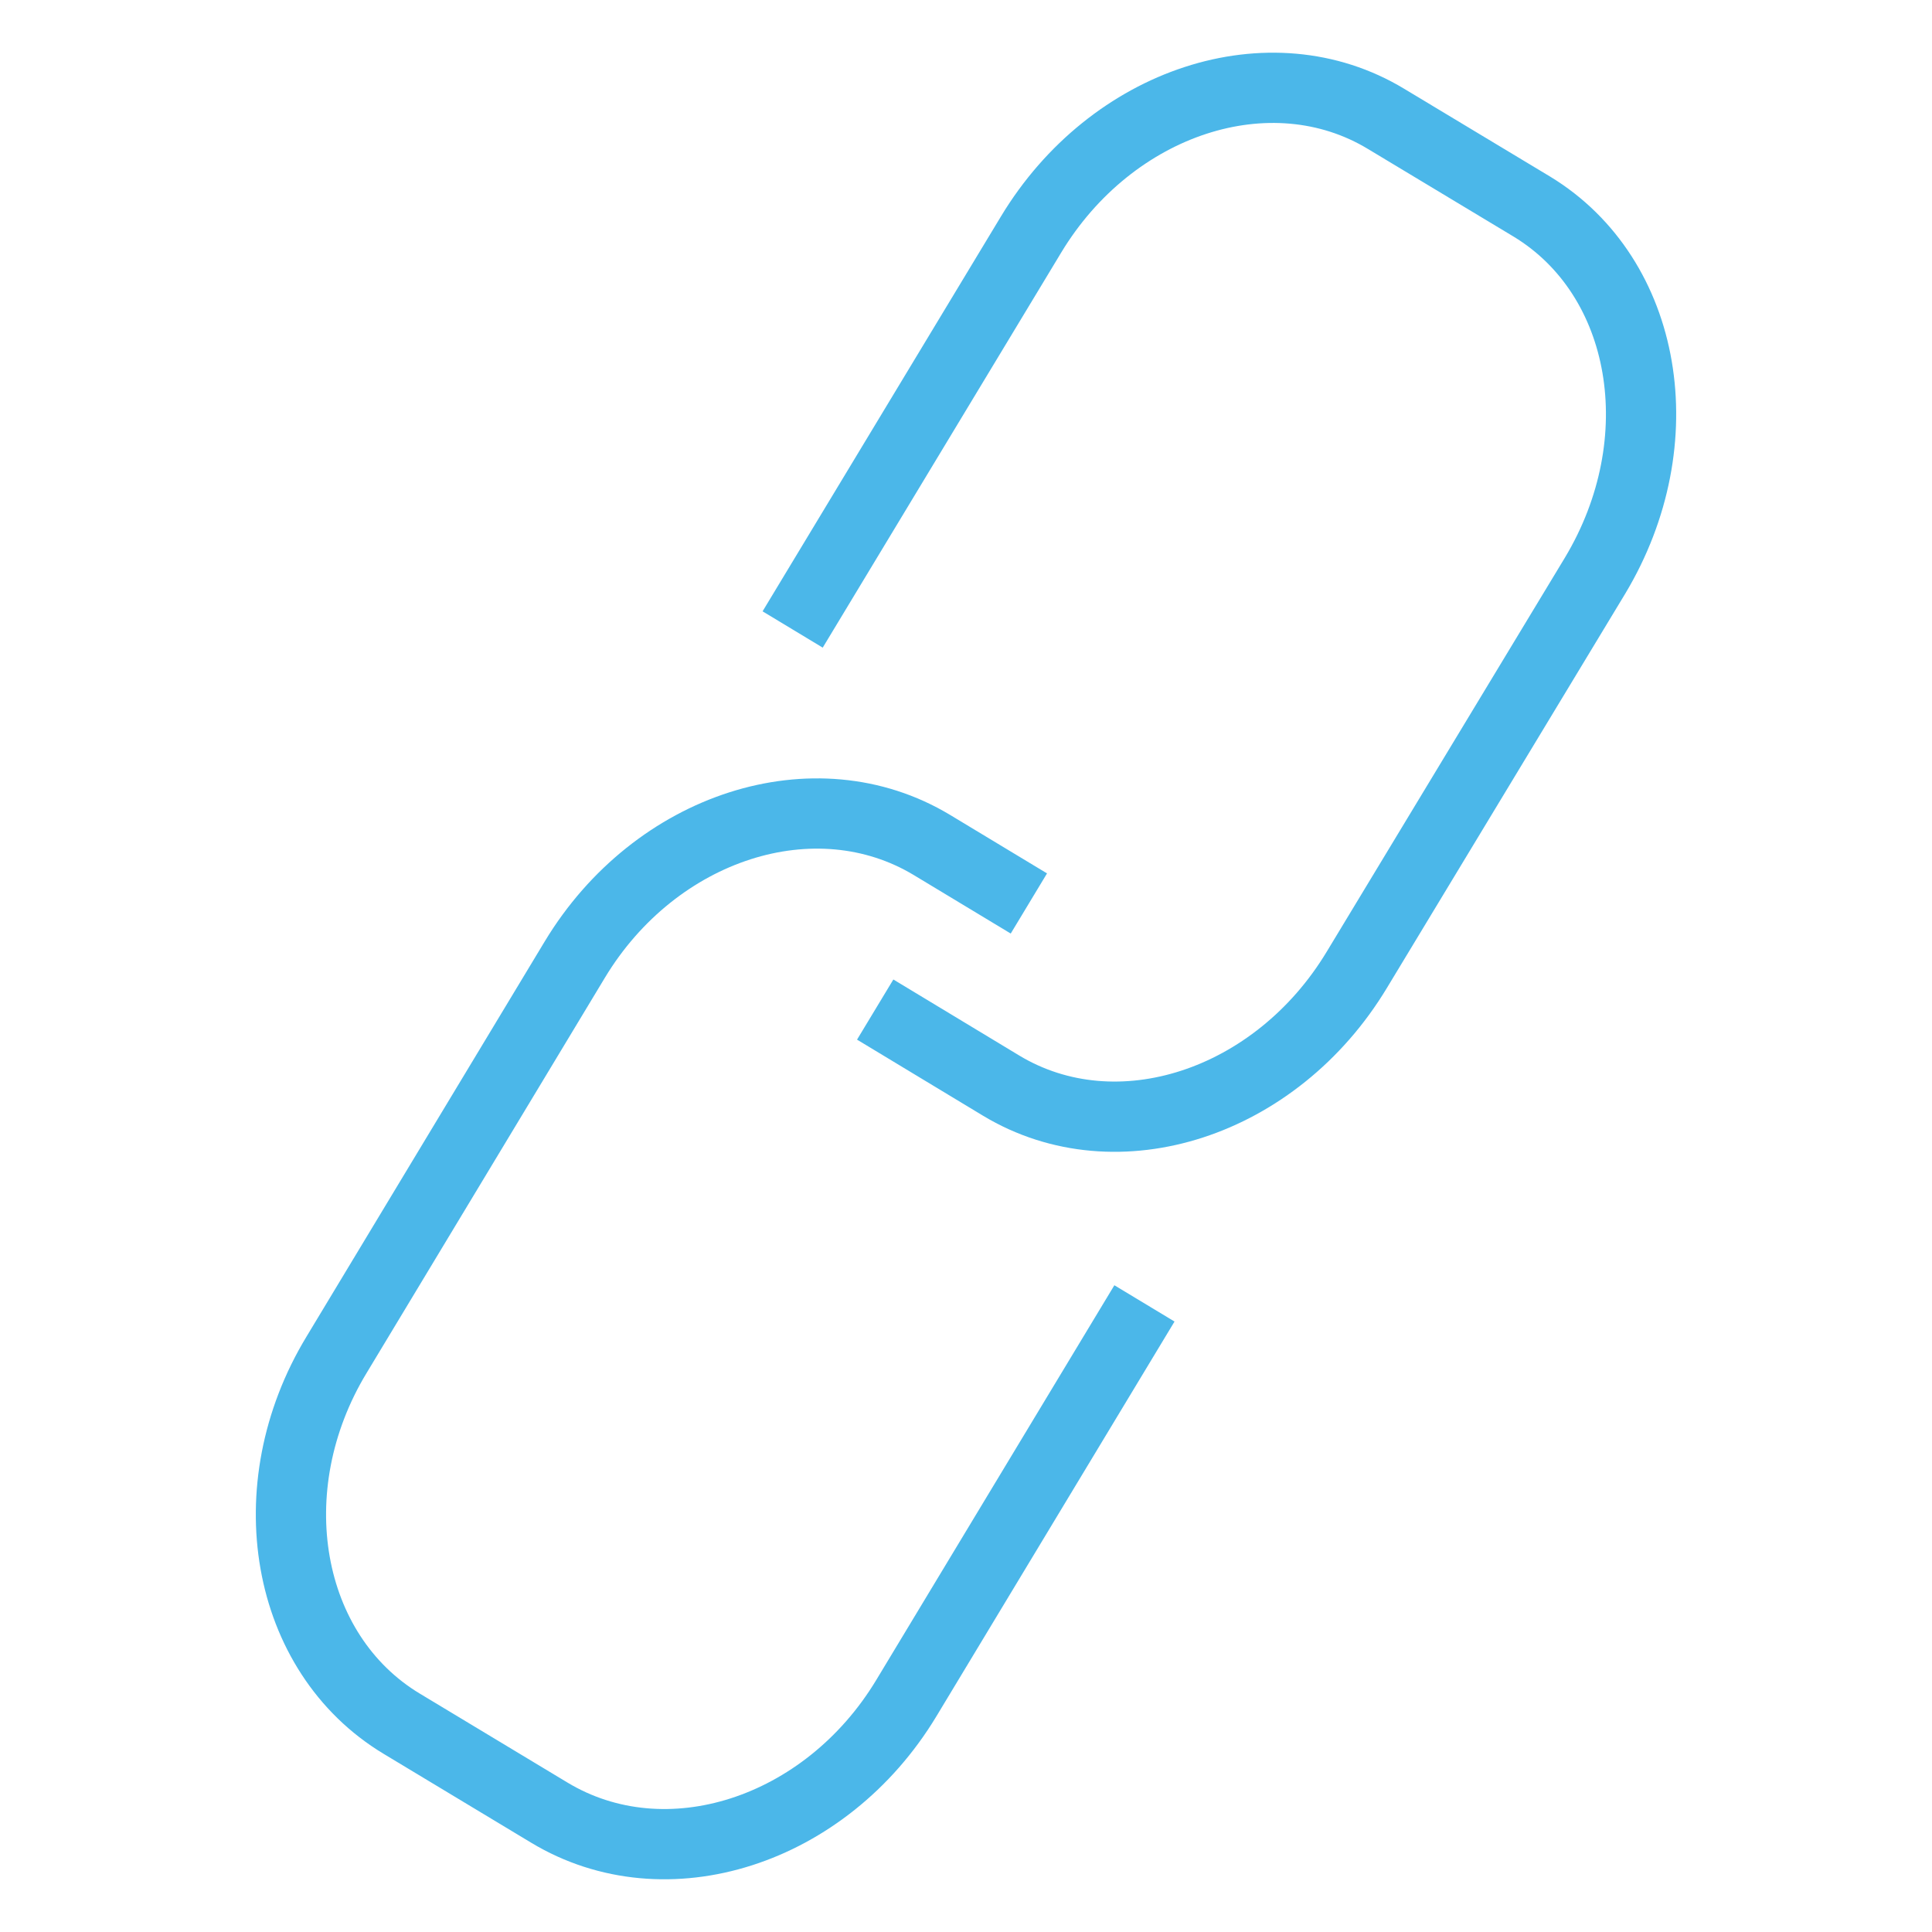
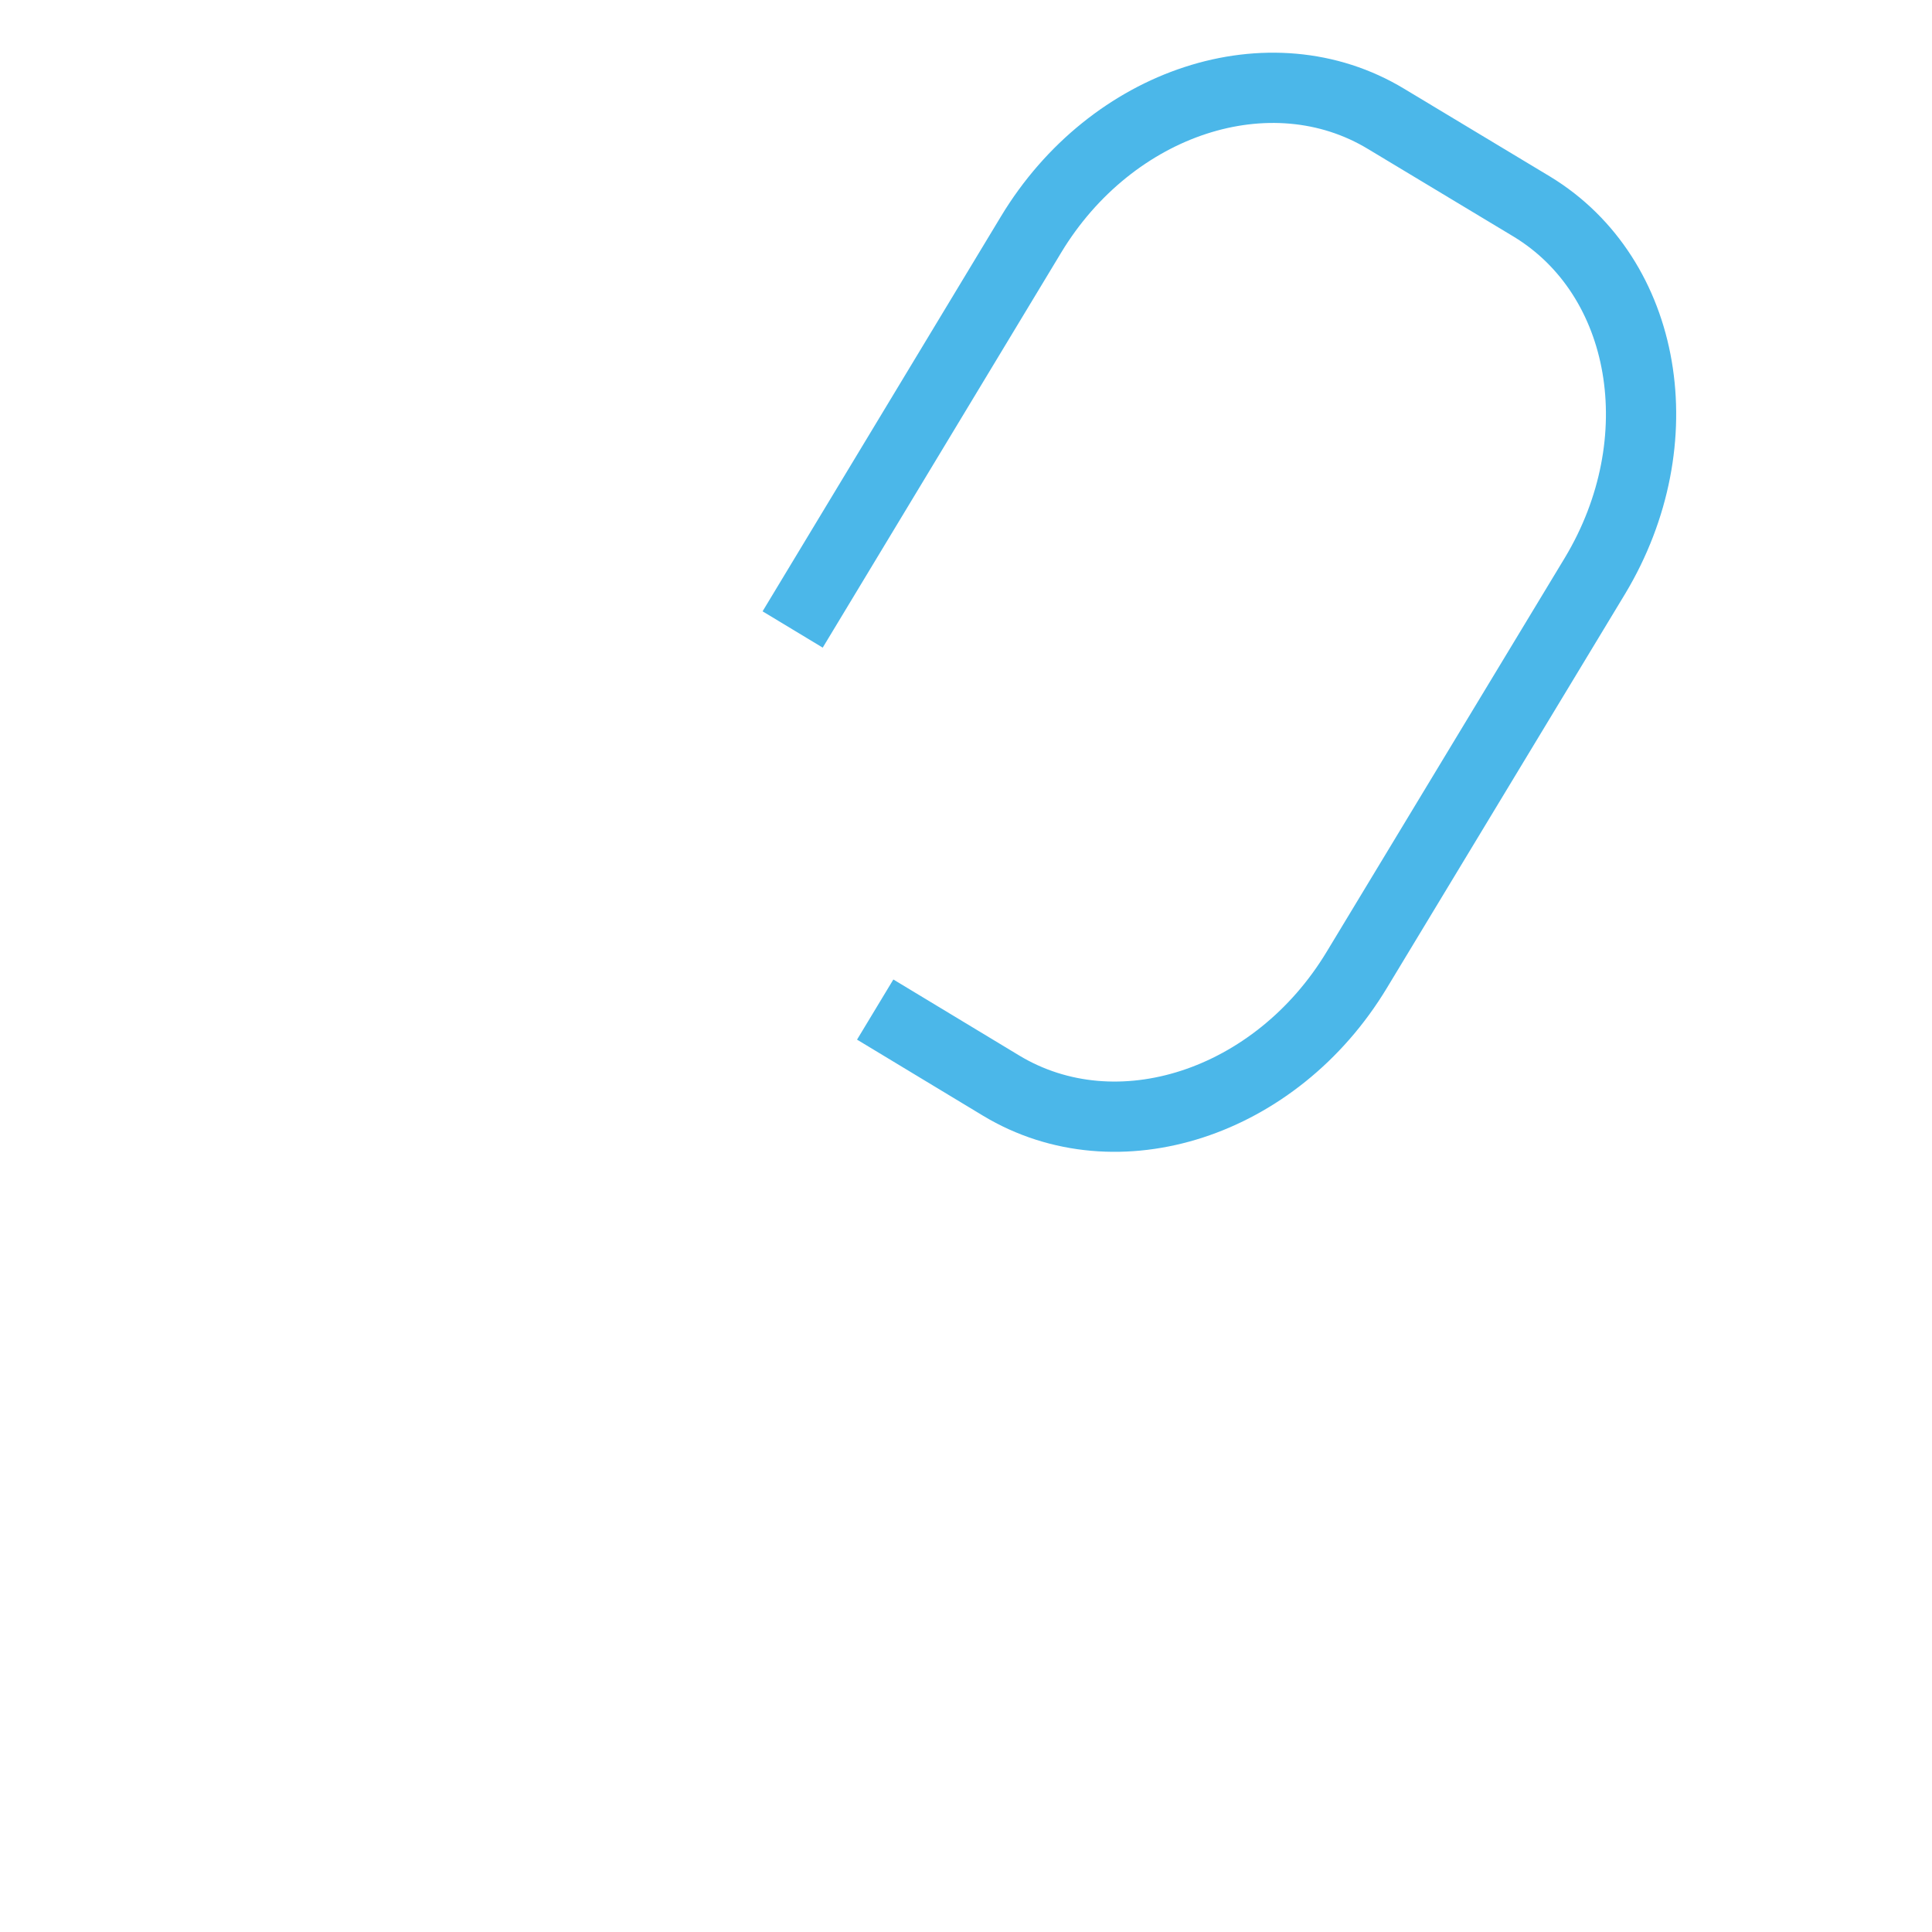
<svg xmlns="http://www.w3.org/2000/svg" id="Ebene_1" data-name="Ebene 1" viewBox="0 0 110 110">
  <defs>
    <style>.cls-1{fill:none;stroke:#4bb7e9;stroke-miterlimit:10;stroke-width:4px;}</style>
  </defs>
  <g id="Ebene_2-2" data-name="Ebene 2-2">
-     <path class="cls-1" d="M65.16,74.21,51.6,96.69c-4.59,7.6-13.69,10.52-20.33,6.51l-8.4-5.06c-6.64-4-8.3-13.42-3.71-21L32.73,54.63c4.59-7.6,13.69-10.52,20.33-6.52l5.52,3.33" />
    <path class="cls-1" d="M45.13,35.84,58.7,13.36C63.29,5.75,72.34,2.79,78.92,6.77l8.31,5c6.57,4,8.18,13.35,3.59,21L77.25,55.22C72.66,62.83,63.6,65.79,57,61.81l-7.17-4.33" />
  </g>
</svg>